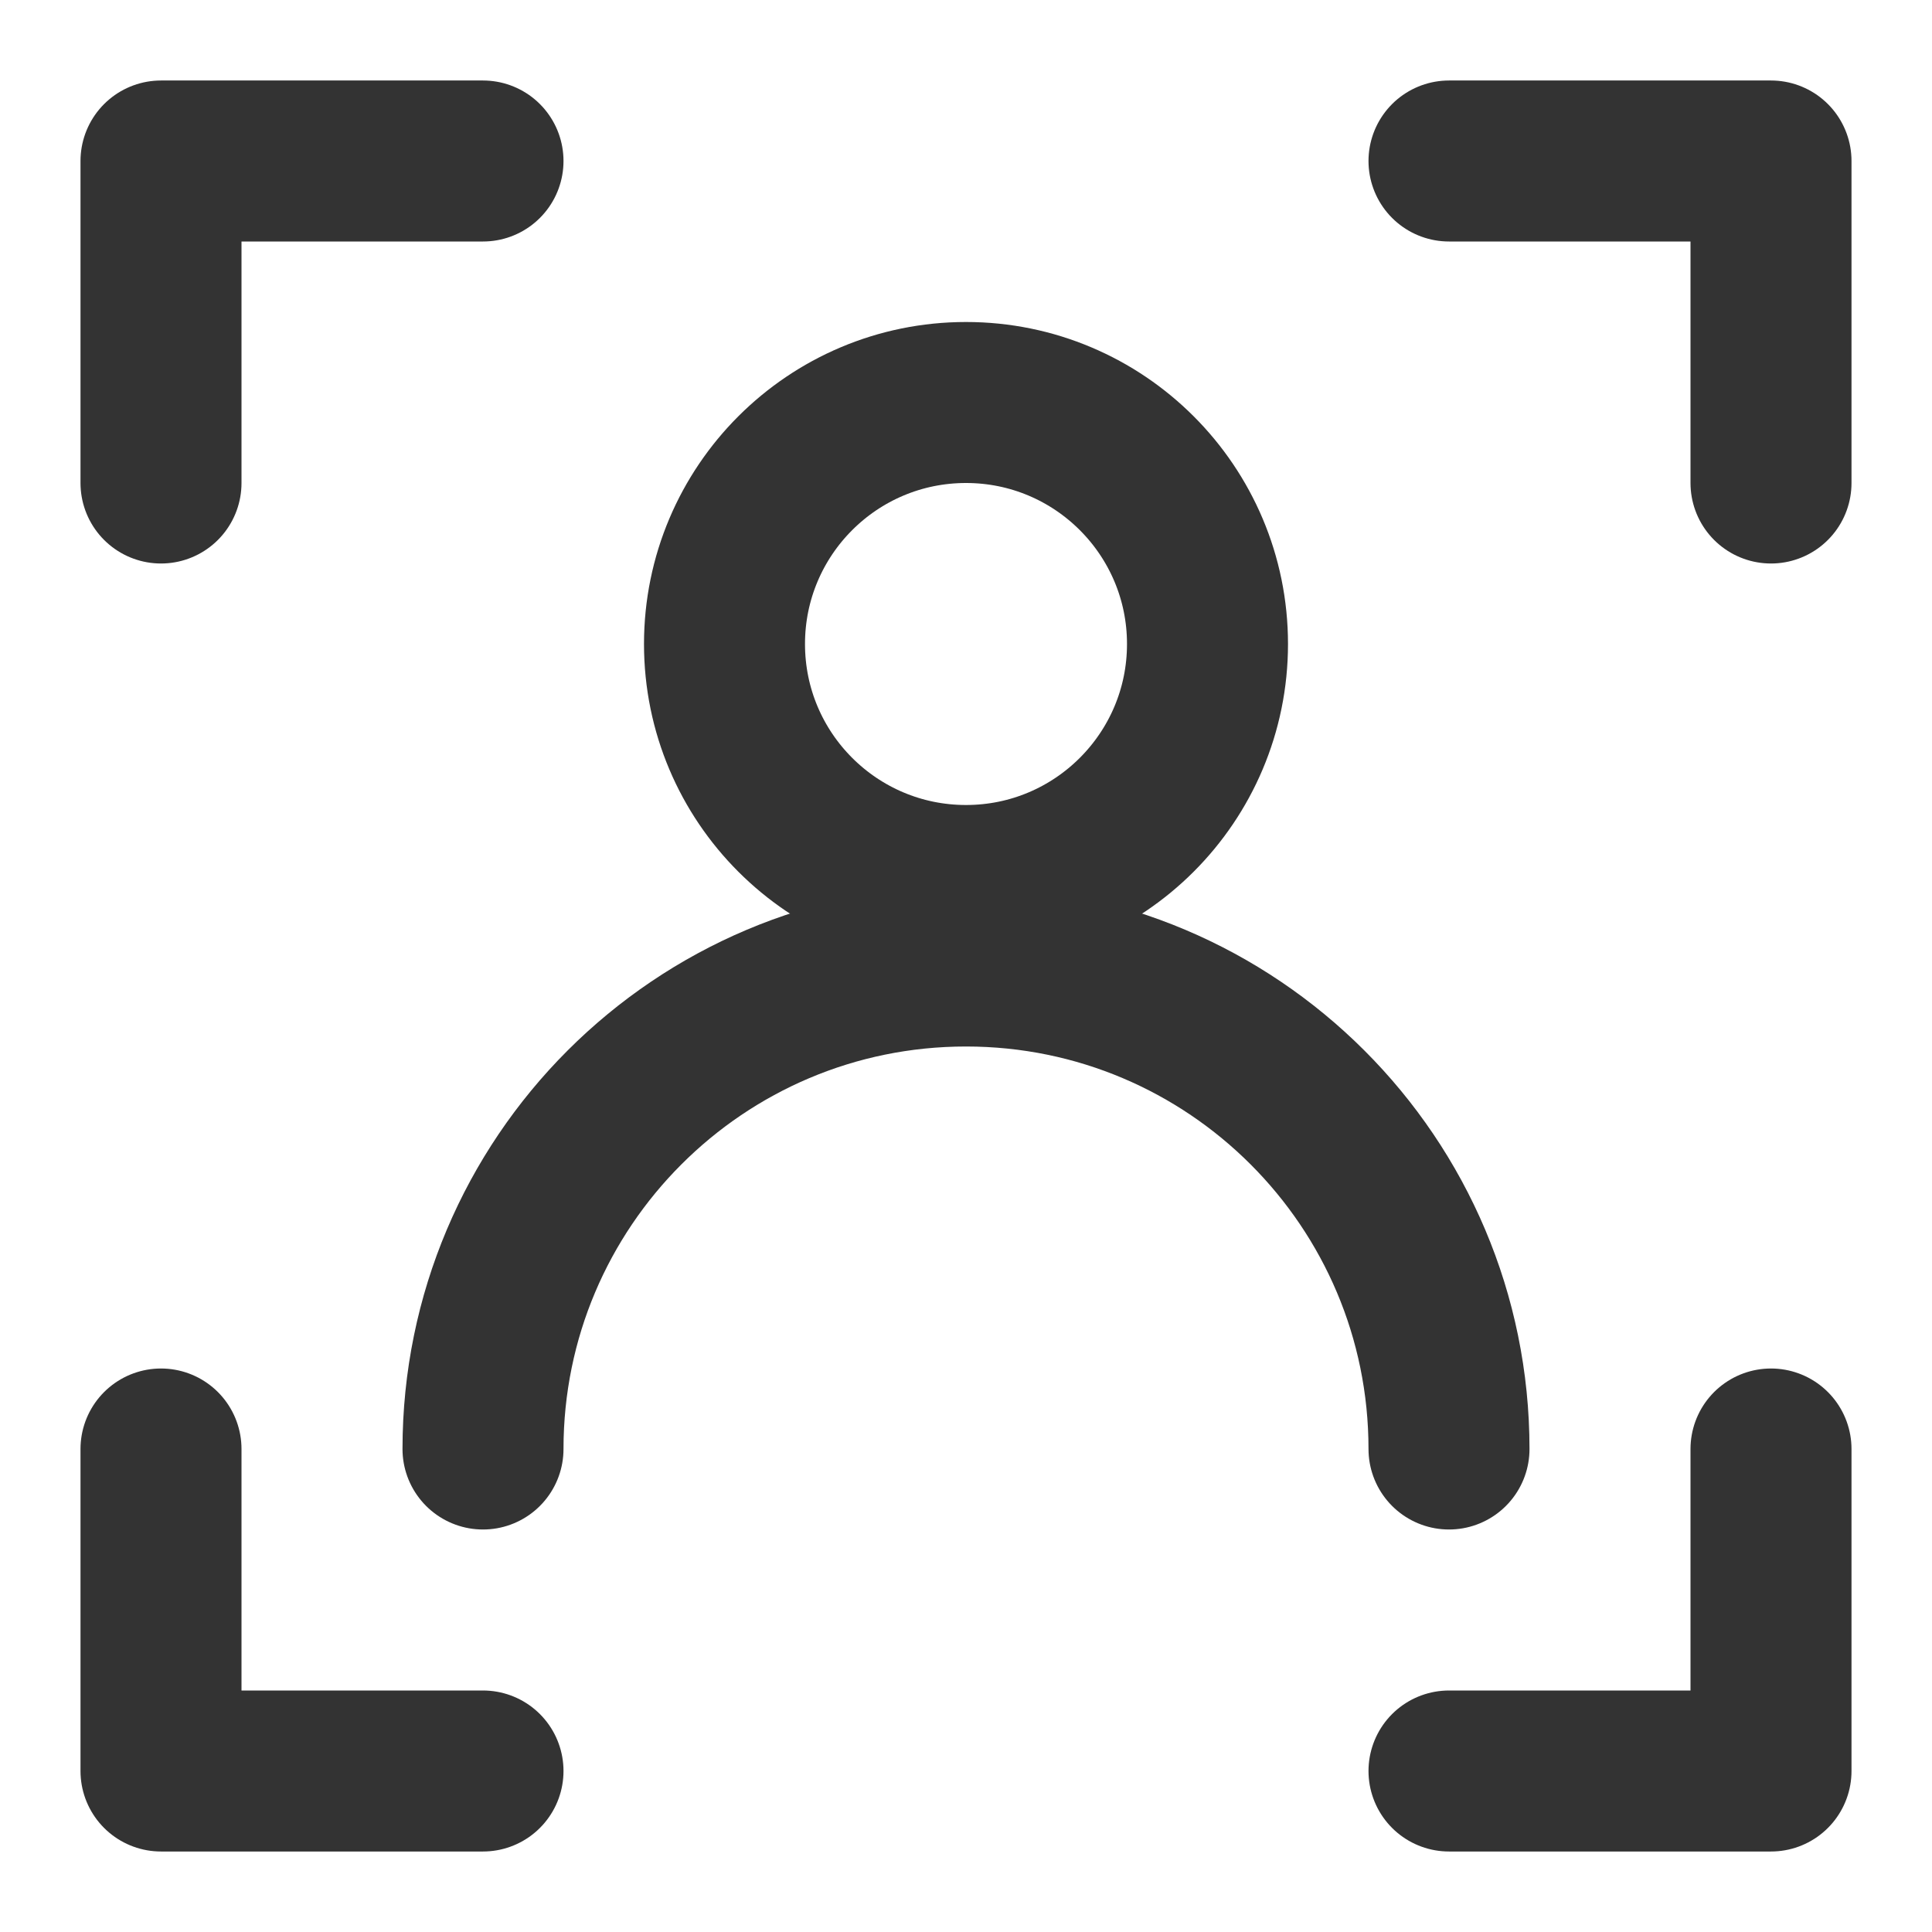
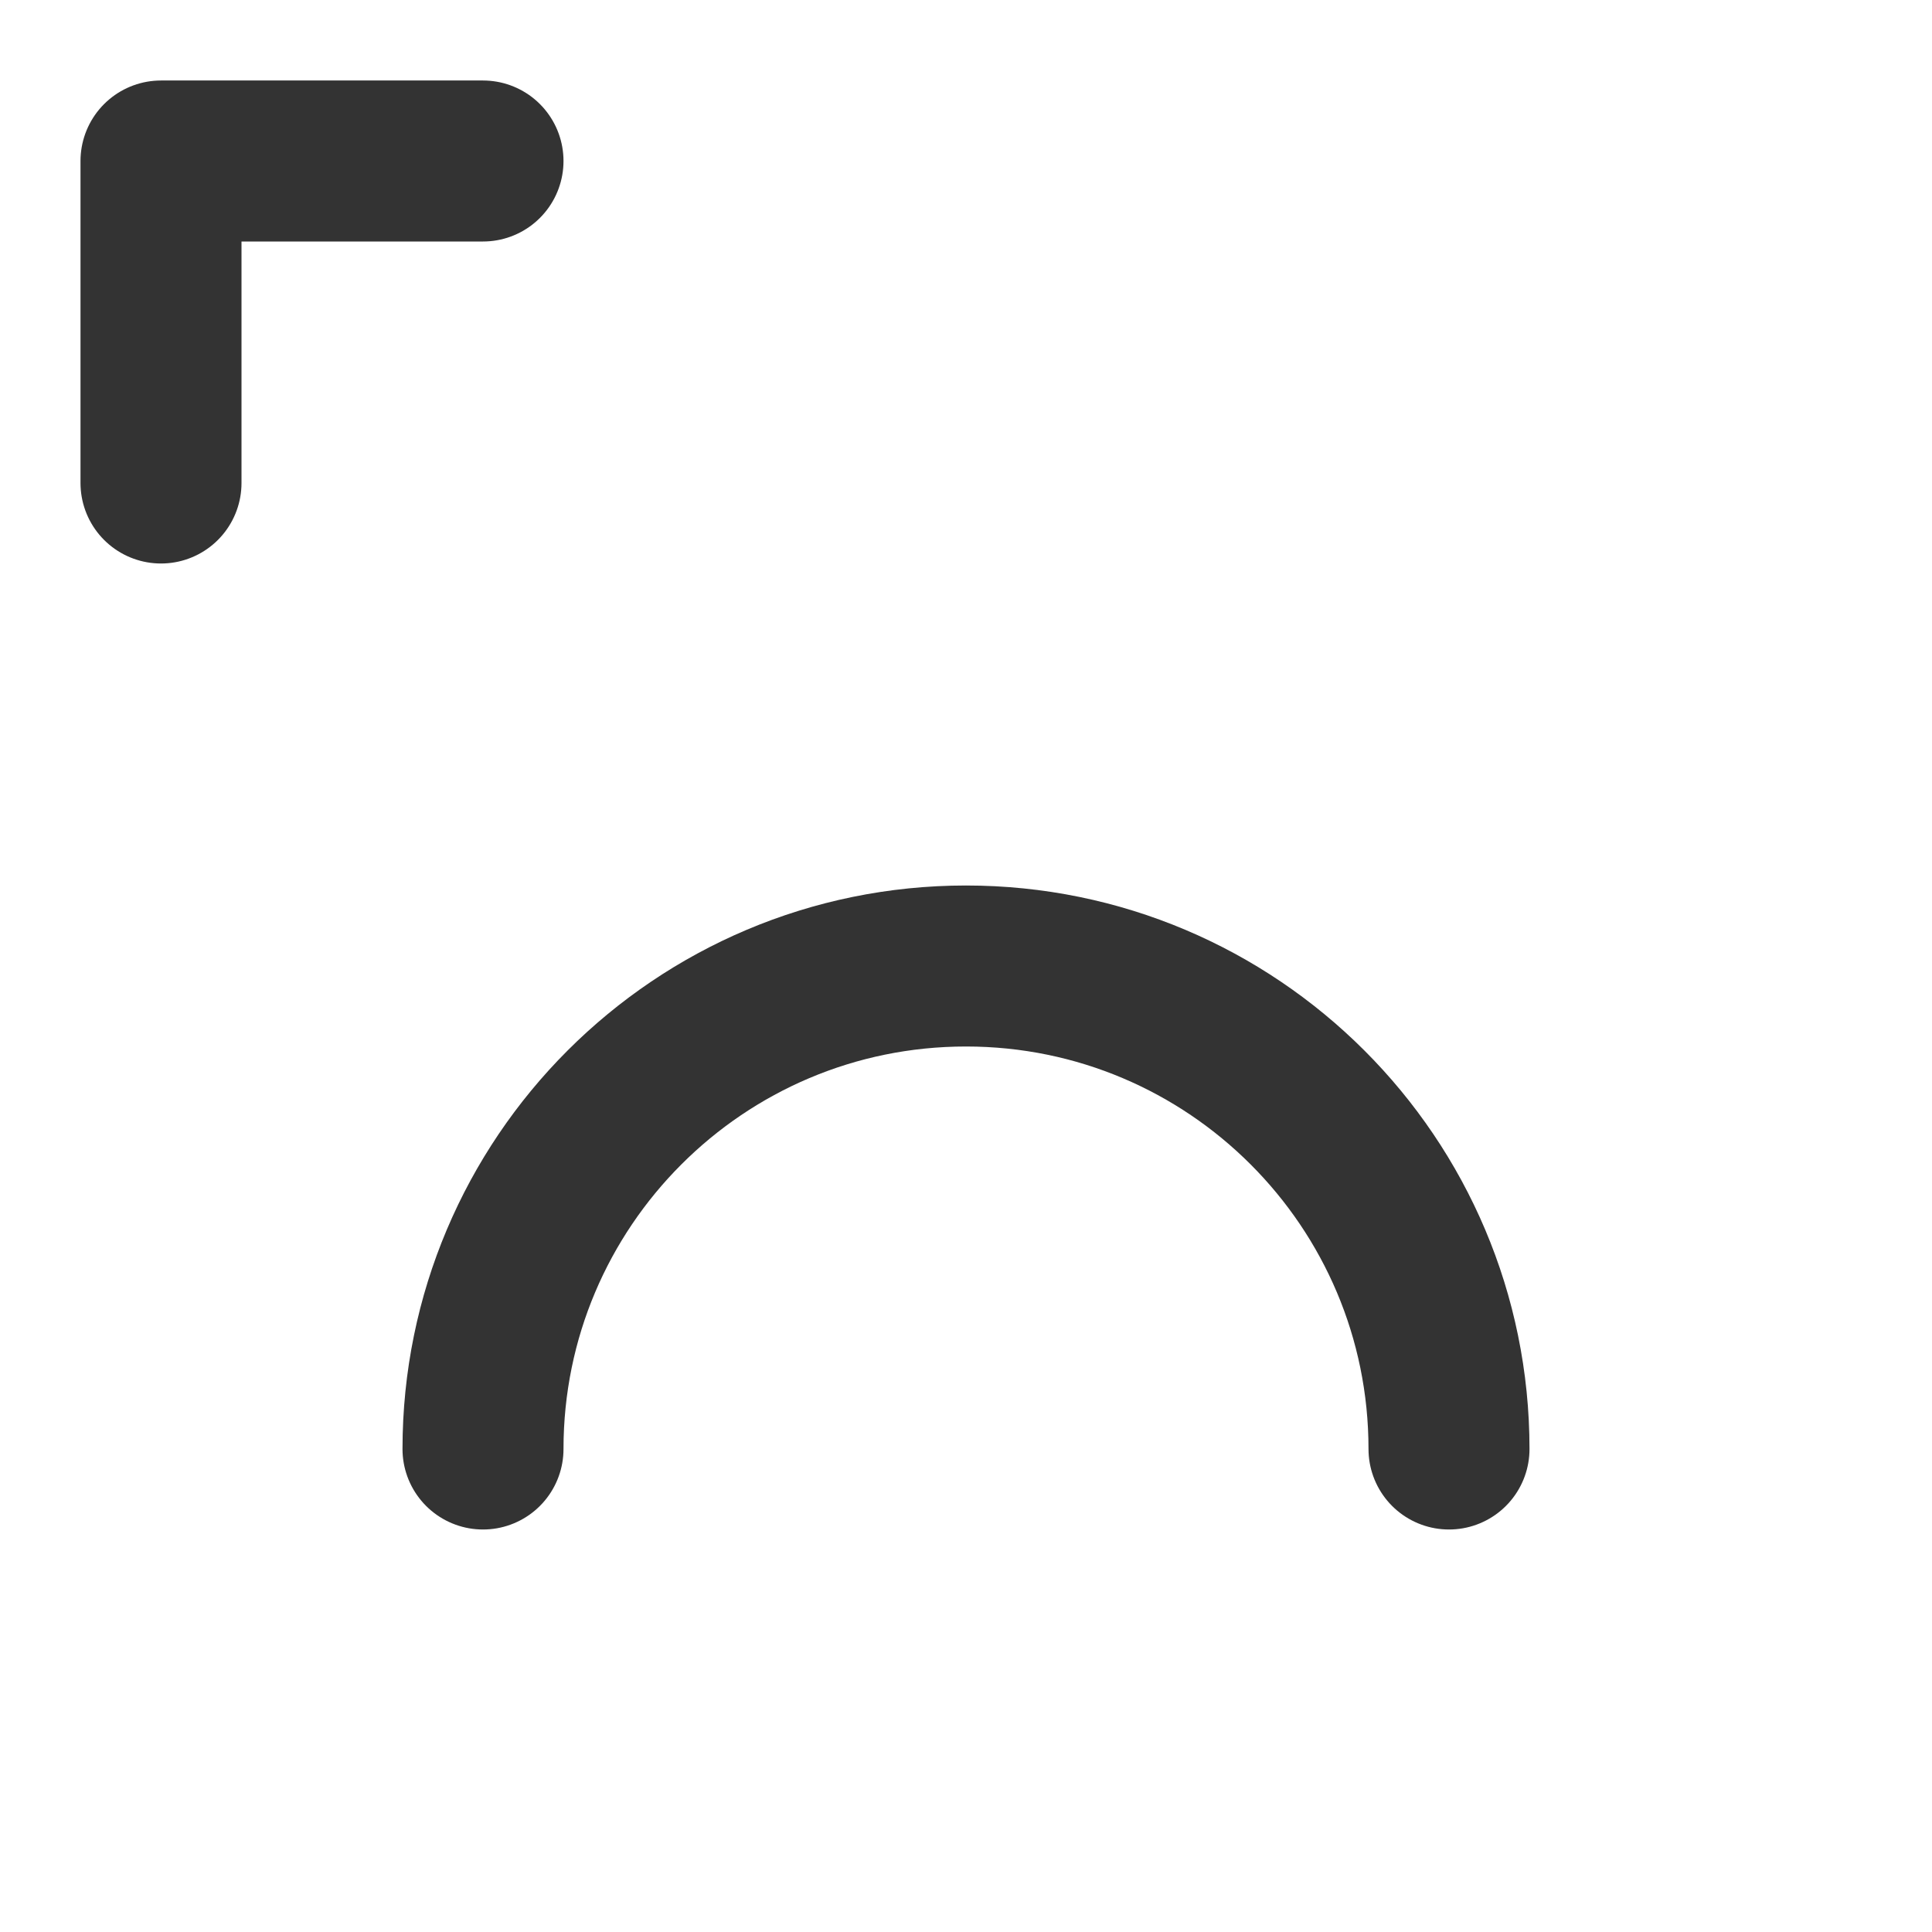
<svg xmlns="http://www.w3.org/2000/svg" width="24" height="24" viewBox="0 0 48 48" fill="none">
-   <circle cx="24" cy="16" r="6" fill="none" stroke="#333" stroke-width="4" stroke-linecap="round" stroke-linejoin="round" />
  <path d="M36 36C36 29.373 30.627 24 24 24C17.373 24 12 29.373 12 36" stroke="#333" stroke-width="4" stroke-linecap="round" stroke-linejoin="round" />
-   <path d="M36 4H44V12" stroke="#333" stroke-width="4" stroke-linecap="round" stroke-linejoin="round" />
  <path d="M12 4H4V12" stroke="#333" stroke-width="4" stroke-linecap="round" stroke-linejoin="round" />
-   <path d="M36 44H44V36" stroke="#333" stroke-width="4" stroke-linecap="round" stroke-linejoin="round" />
-   <path d="M12 44H4V36" stroke="#333" stroke-width="4" stroke-linecap="round" stroke-linejoin="round" />
</svg>